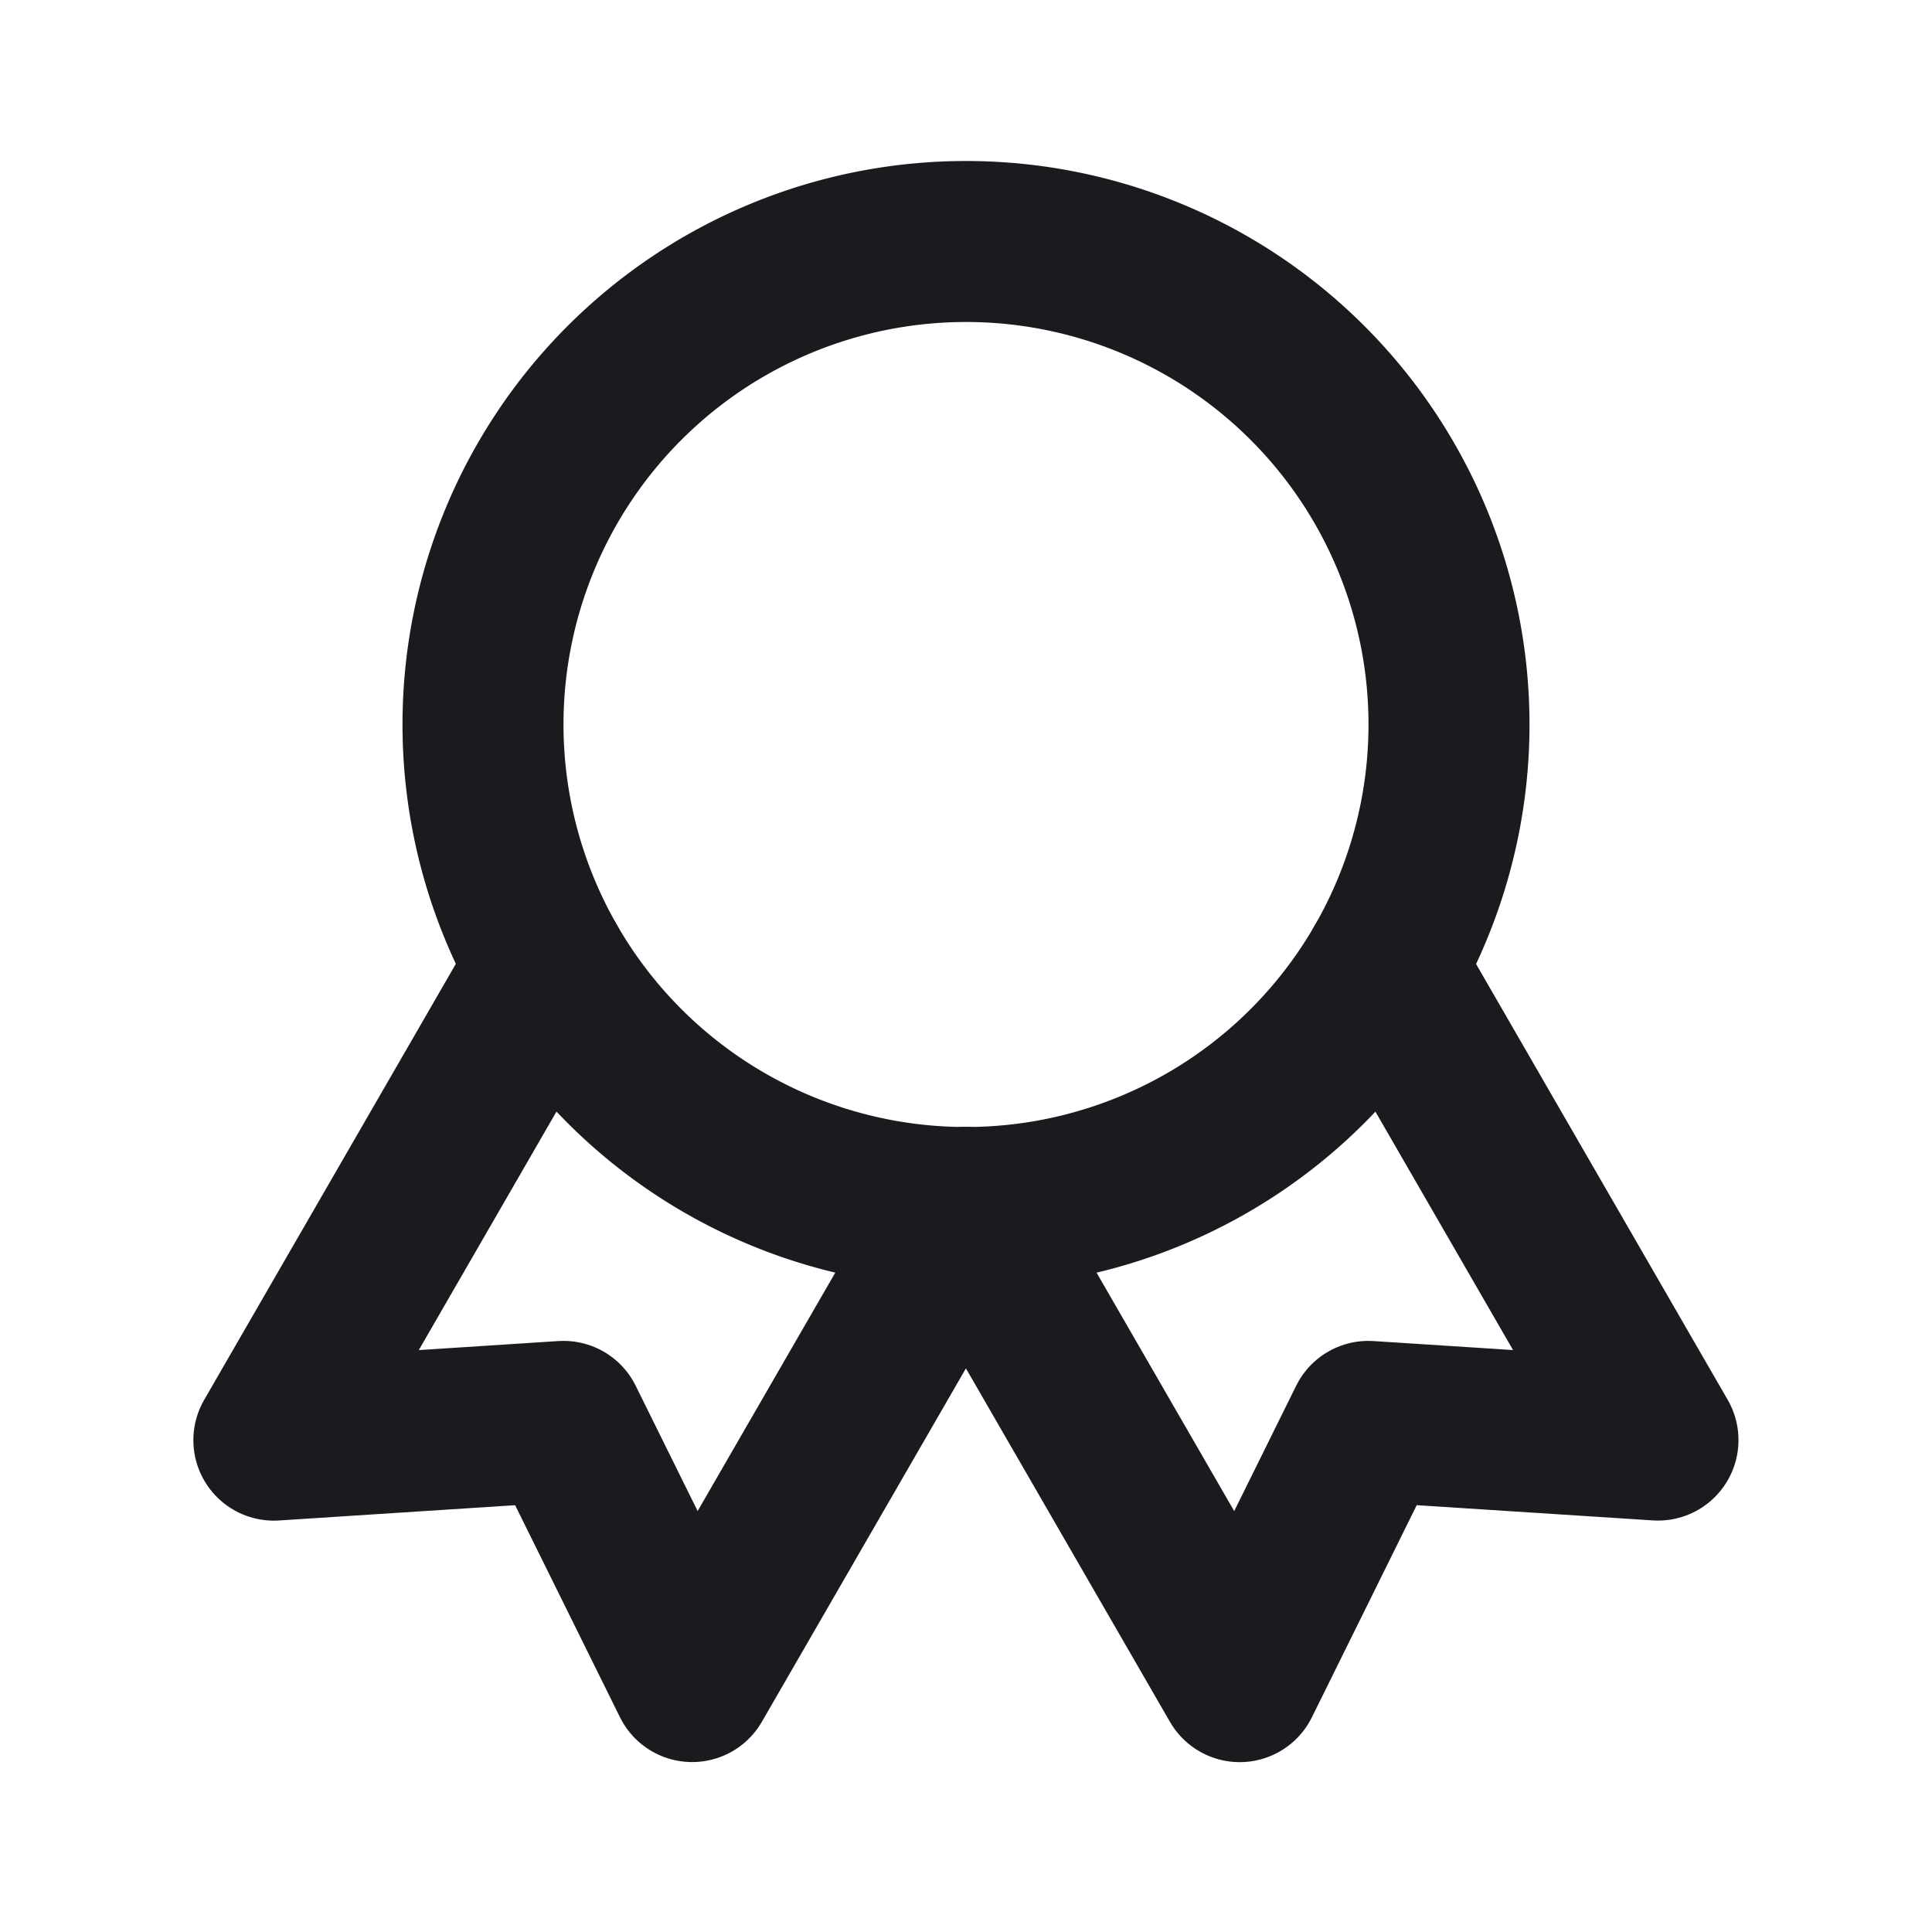
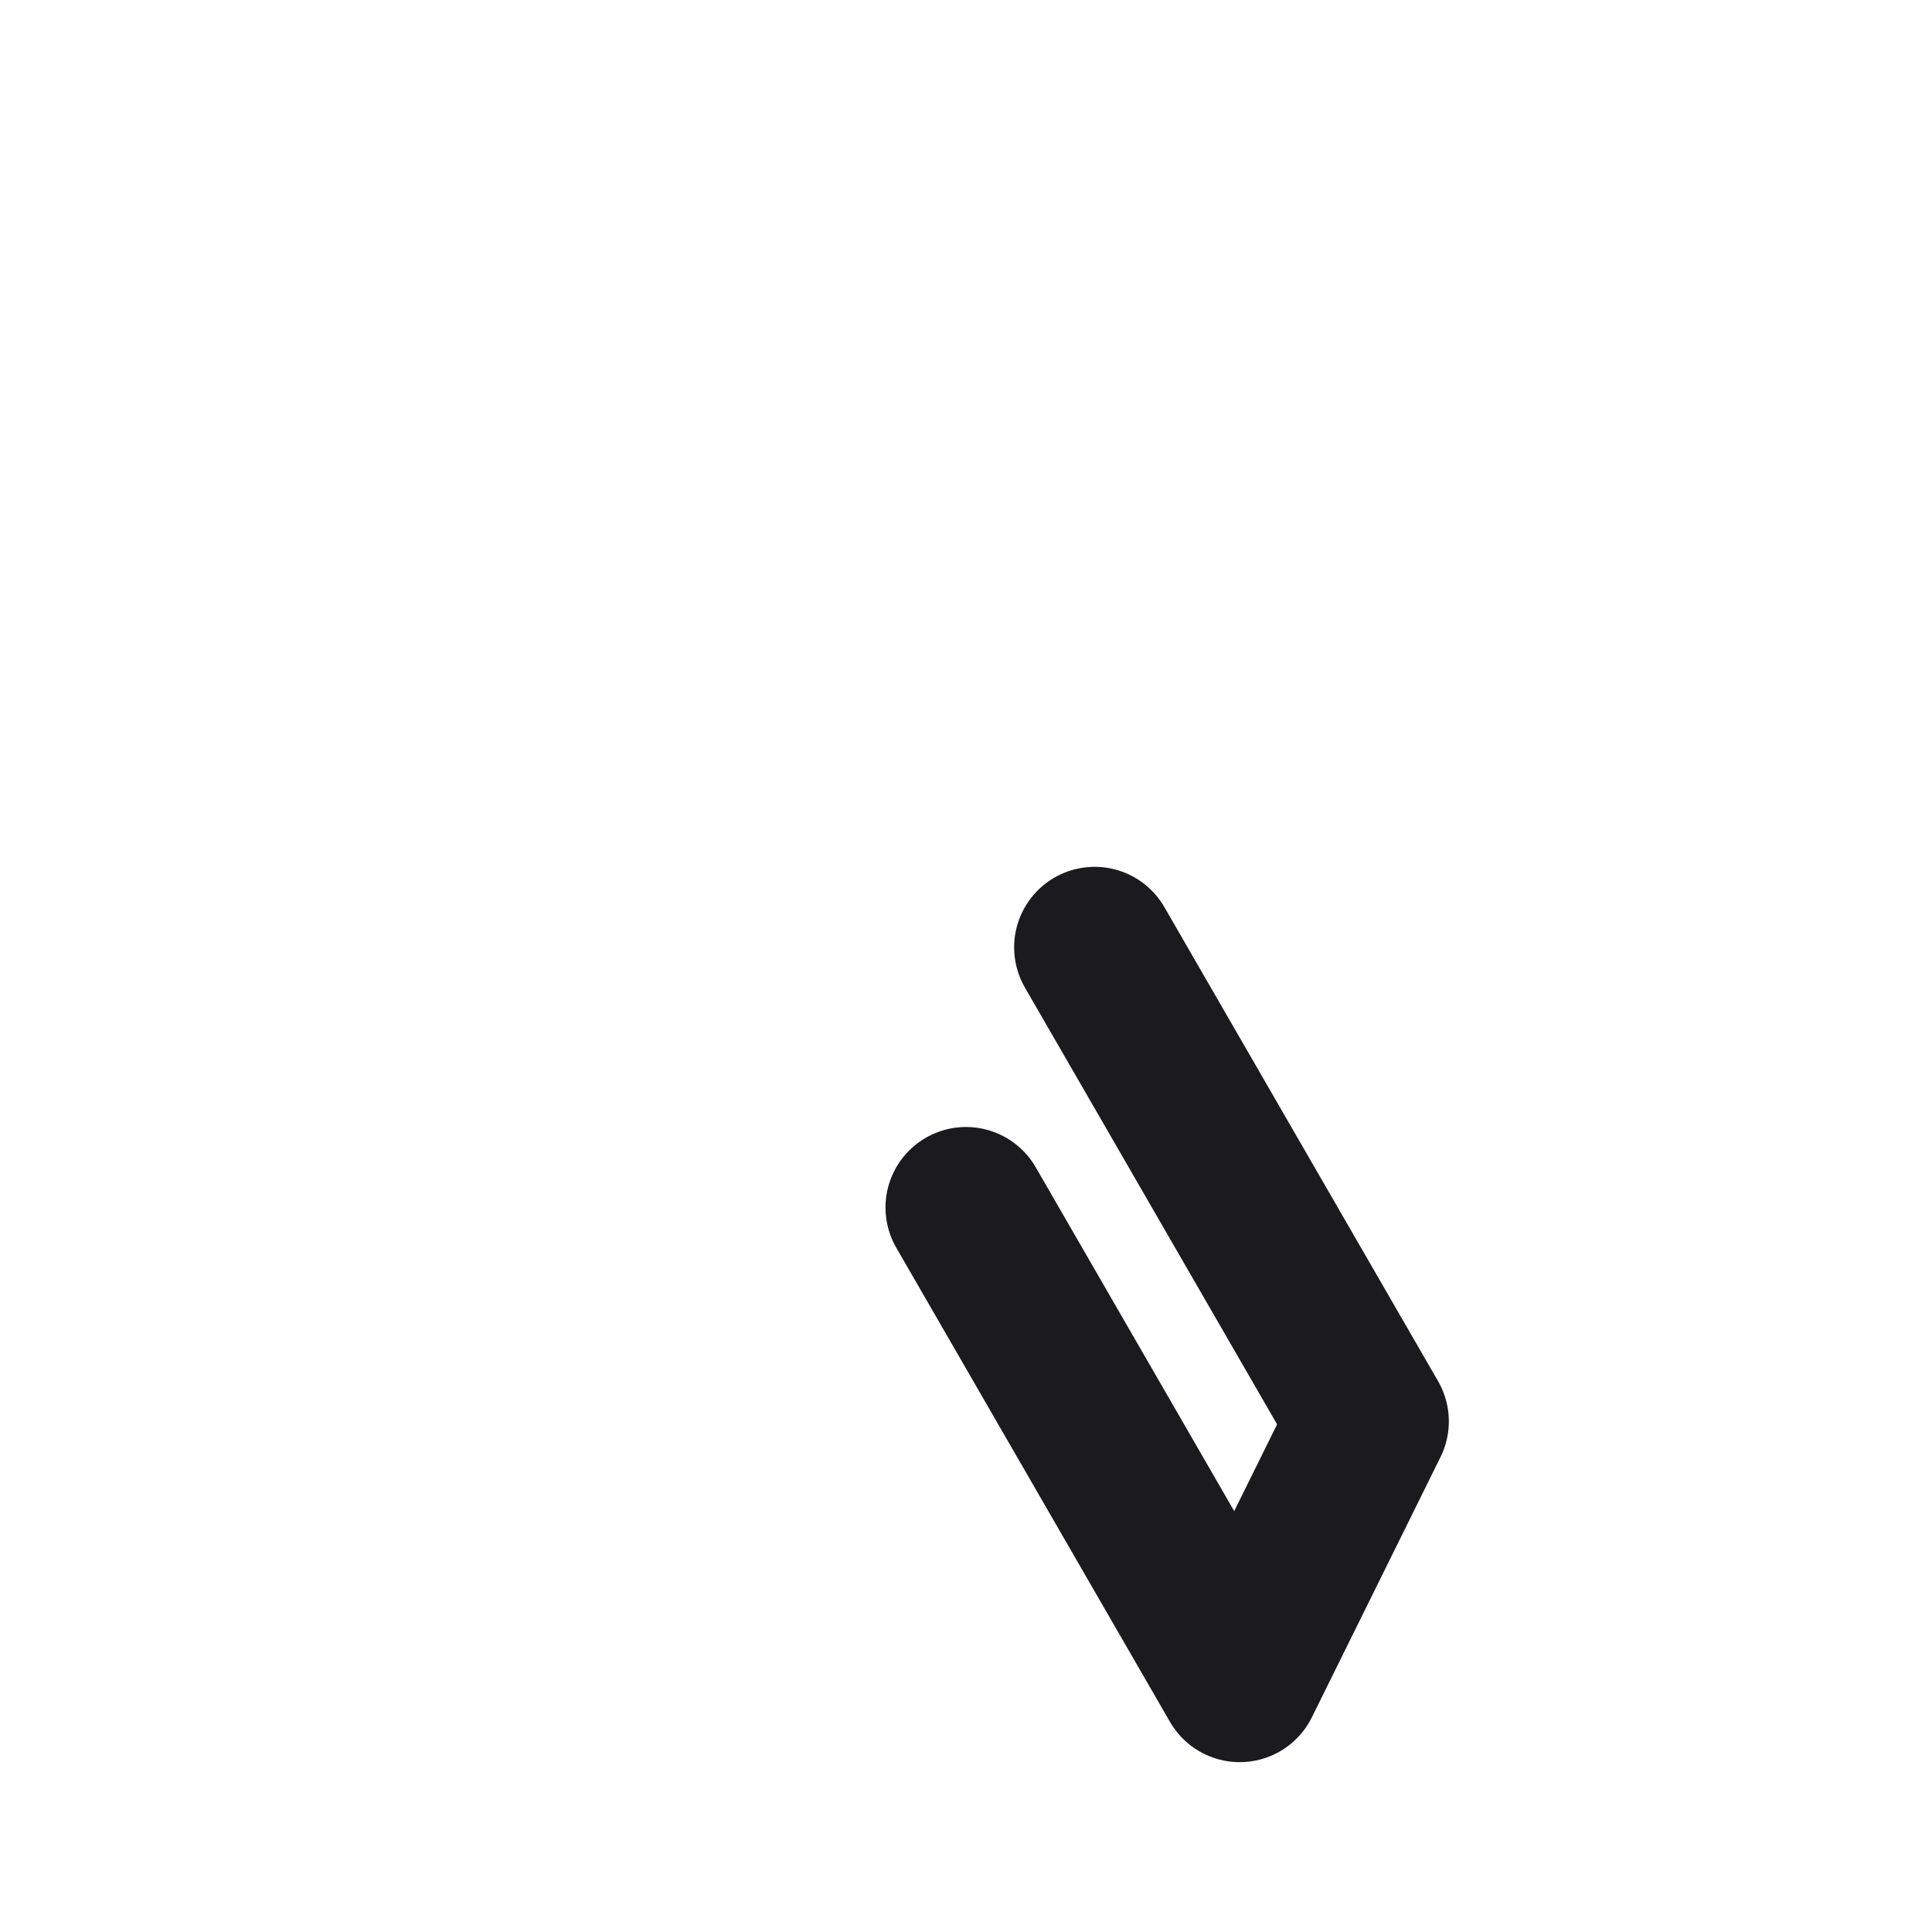
<svg xmlns="http://www.w3.org/2000/svg" stroke="currentColor" fill="none" stroke-width="2" viewBox="0 0 24 24" stroke-linecap="round" stroke-linejoin="round" class="w-5 h-5" width="1" height="1">
-   <path d="M12 9m-6 0a6 6 0 1 0 12 0a6 6 0 1 0 -12 0" stroke="#1B1A1E" fill="none" stroke-width="2px" />
-   <path d="M12 15l3.4 5.89l1.598 -3.233l3.598 .232l-3.4 -5.889" stroke="#1B1A1E" fill="none" stroke-width="2px" />
-   <path d="M6.802 12l-3.4 5.89l3.598 -.233l1.598 3.232l3.4 -5.889" stroke="#1B1A1E" fill="none" stroke-width="2px" />
+   <path d="M12 15l3.4 5.89l1.598 -3.233l-3.4 -5.889" stroke="#1B1A1E" fill="none" stroke-width="2px" />
</svg>